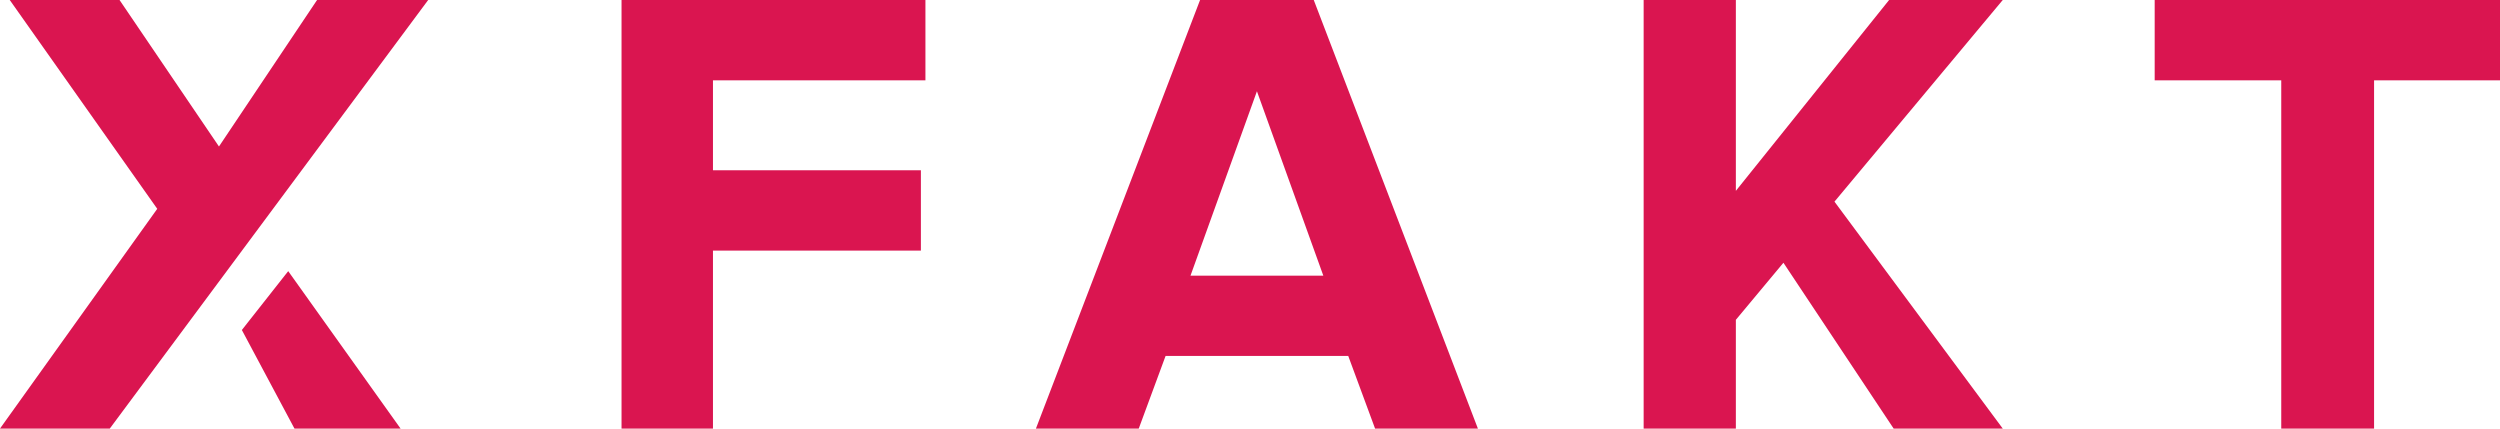
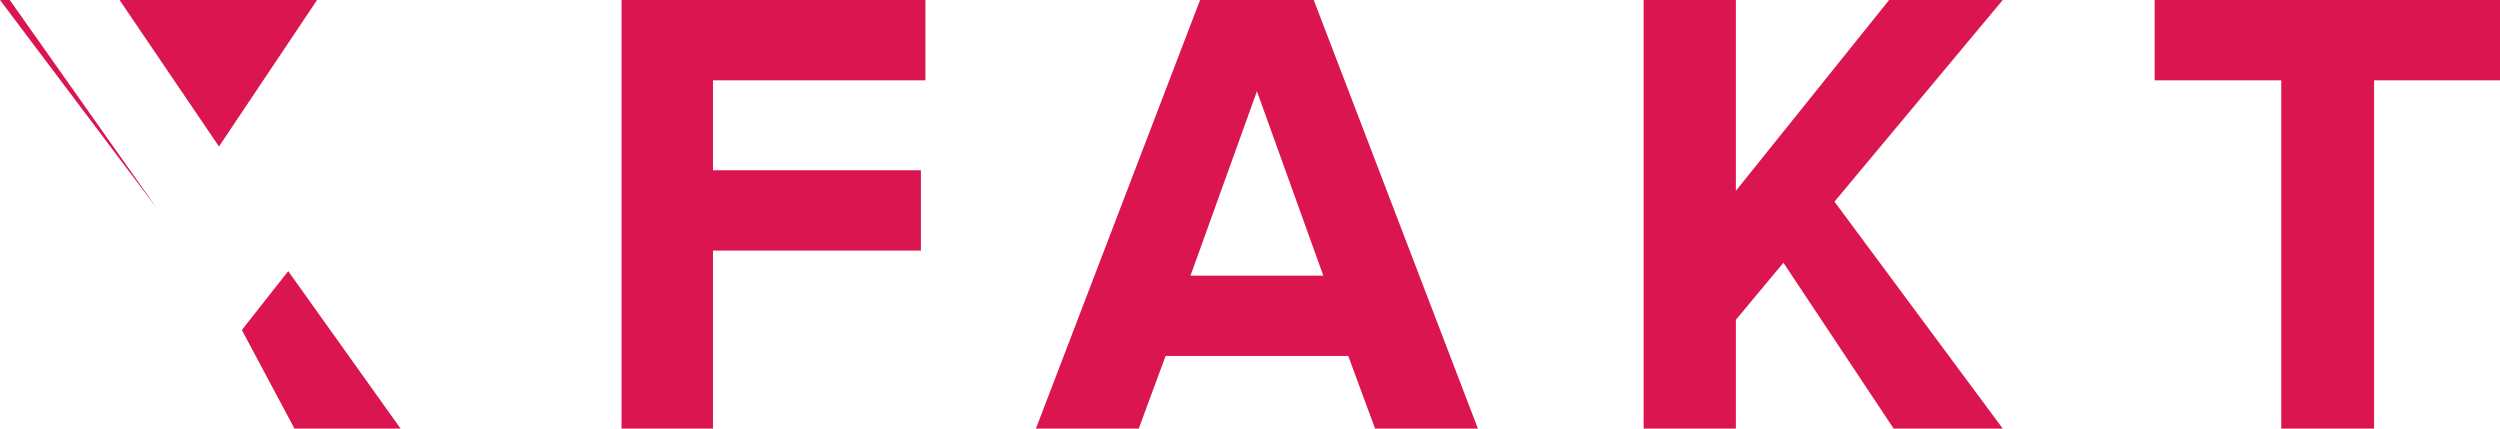
<svg xmlns="http://www.w3.org/2000/svg" width="70" height="12" viewBox="0 0 70 12" fill="none">
-   <path fill-rule="evenodd" clip-rule="evenodd" d="M25.912 0V2.249H19.963V4.768H25.785V7.016H19.963V12H17.403V0H25.912ZM36.785 0L41.381 12H38.502L37.751 9.967H32.636L31.885 12H29.006L33.602 0H36.785ZM48.604 0V5.344L52.895 0H56.077L51.365 5.646L56.077 12H53.022L49.936 7.357L48.604 8.955V12H46.022V0H48.604ZM70 0V2.249H66.474V12H63.875V2.249H60.331V0H70ZM3.347 0L6.131 4.102L8.878 0H11.989L3.074 12H0L4.403 5.847L0.273 0H3.347ZM8.07 7.592L11.216 12H8.245L6.772 9.24L8.07 7.592ZM35.194 2.555L33.334 7.718H37.053L35.194 2.555Z" fill="#DA1550" />
+   <path fill-rule="evenodd" clip-rule="evenodd" d="M25.912 0V2.249H19.963V4.768H25.785V7.016H19.963V12H17.403V0H25.912ZM36.785 0L41.381 12H38.502L37.751 9.967H32.636L31.885 12H29.006L33.602 0H36.785ZM48.604 0V5.344L52.895 0H56.077L51.365 5.646L56.077 12H53.022L49.936 7.357L48.604 8.955V12H46.022V0H48.604ZM70 0V2.249H66.474V12H63.875V2.249H60.331V0H70ZM3.347 0L6.131 4.102L8.878 0H11.989H0L4.403 5.847L0.273 0H3.347ZM8.07 7.592L11.216 12H8.245L6.772 9.24L8.07 7.592ZM35.194 2.555L33.334 7.718H37.053L35.194 2.555Z" fill="#DA1550" />
</svg>